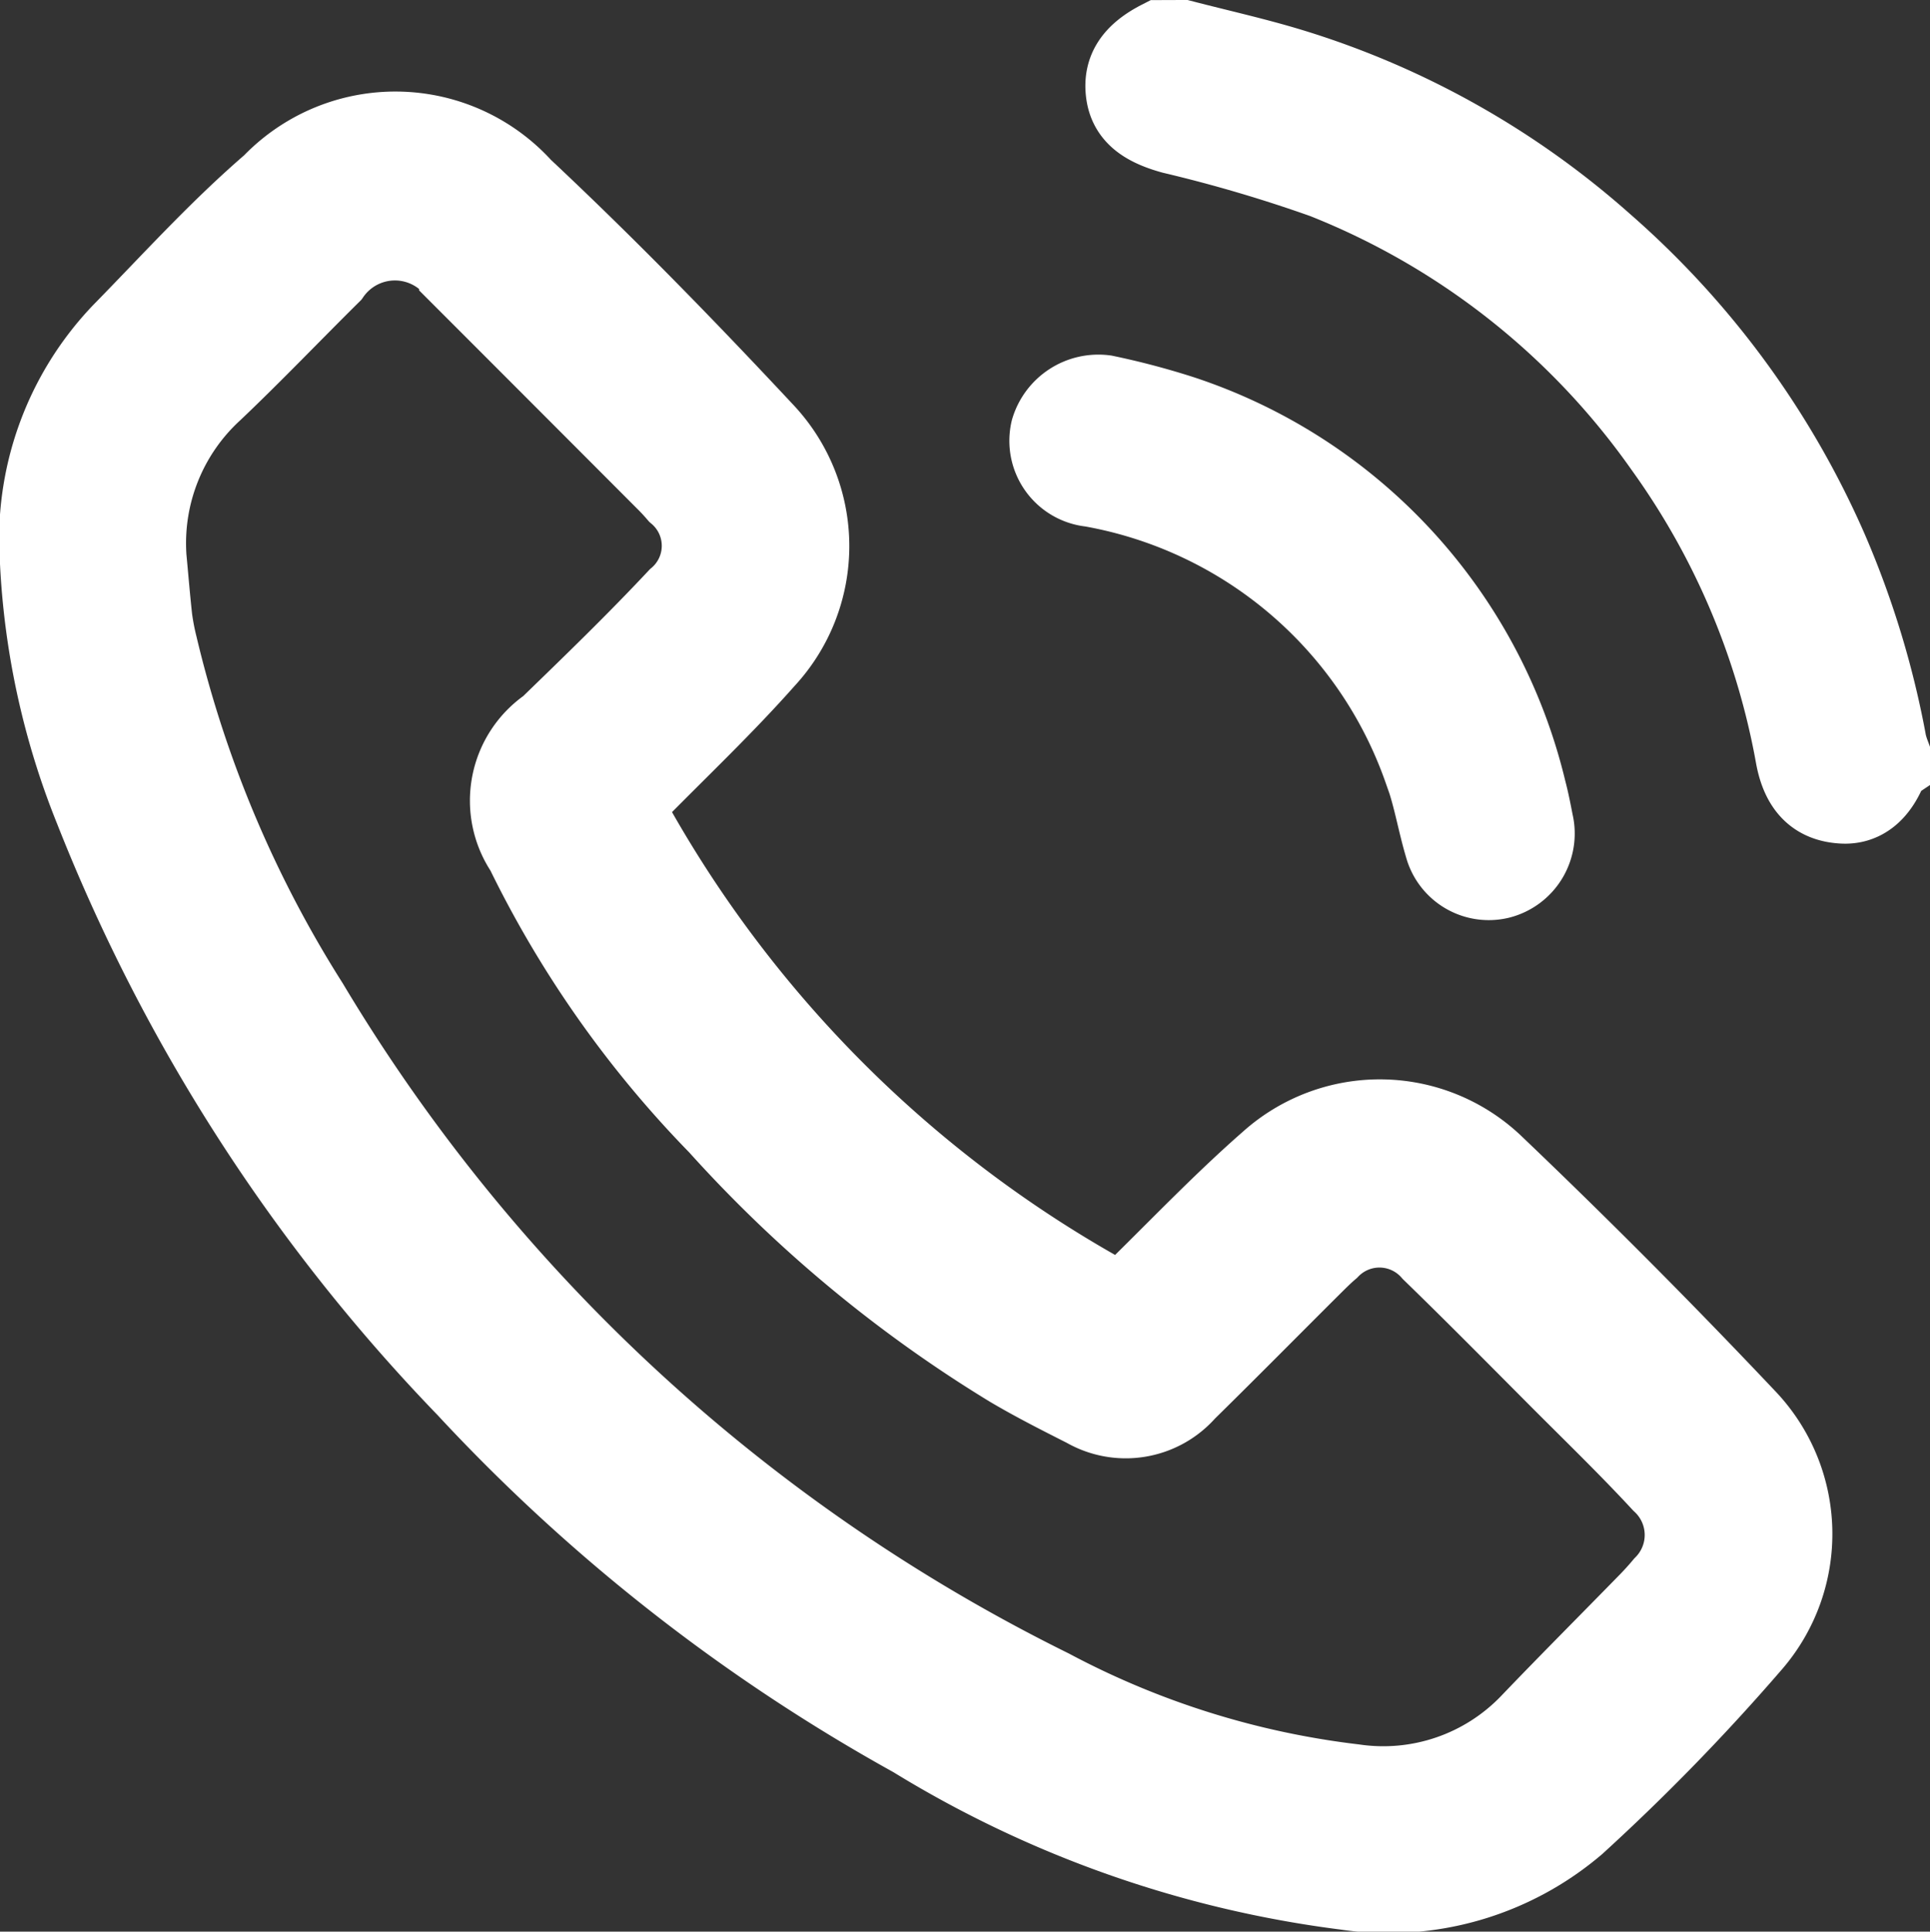
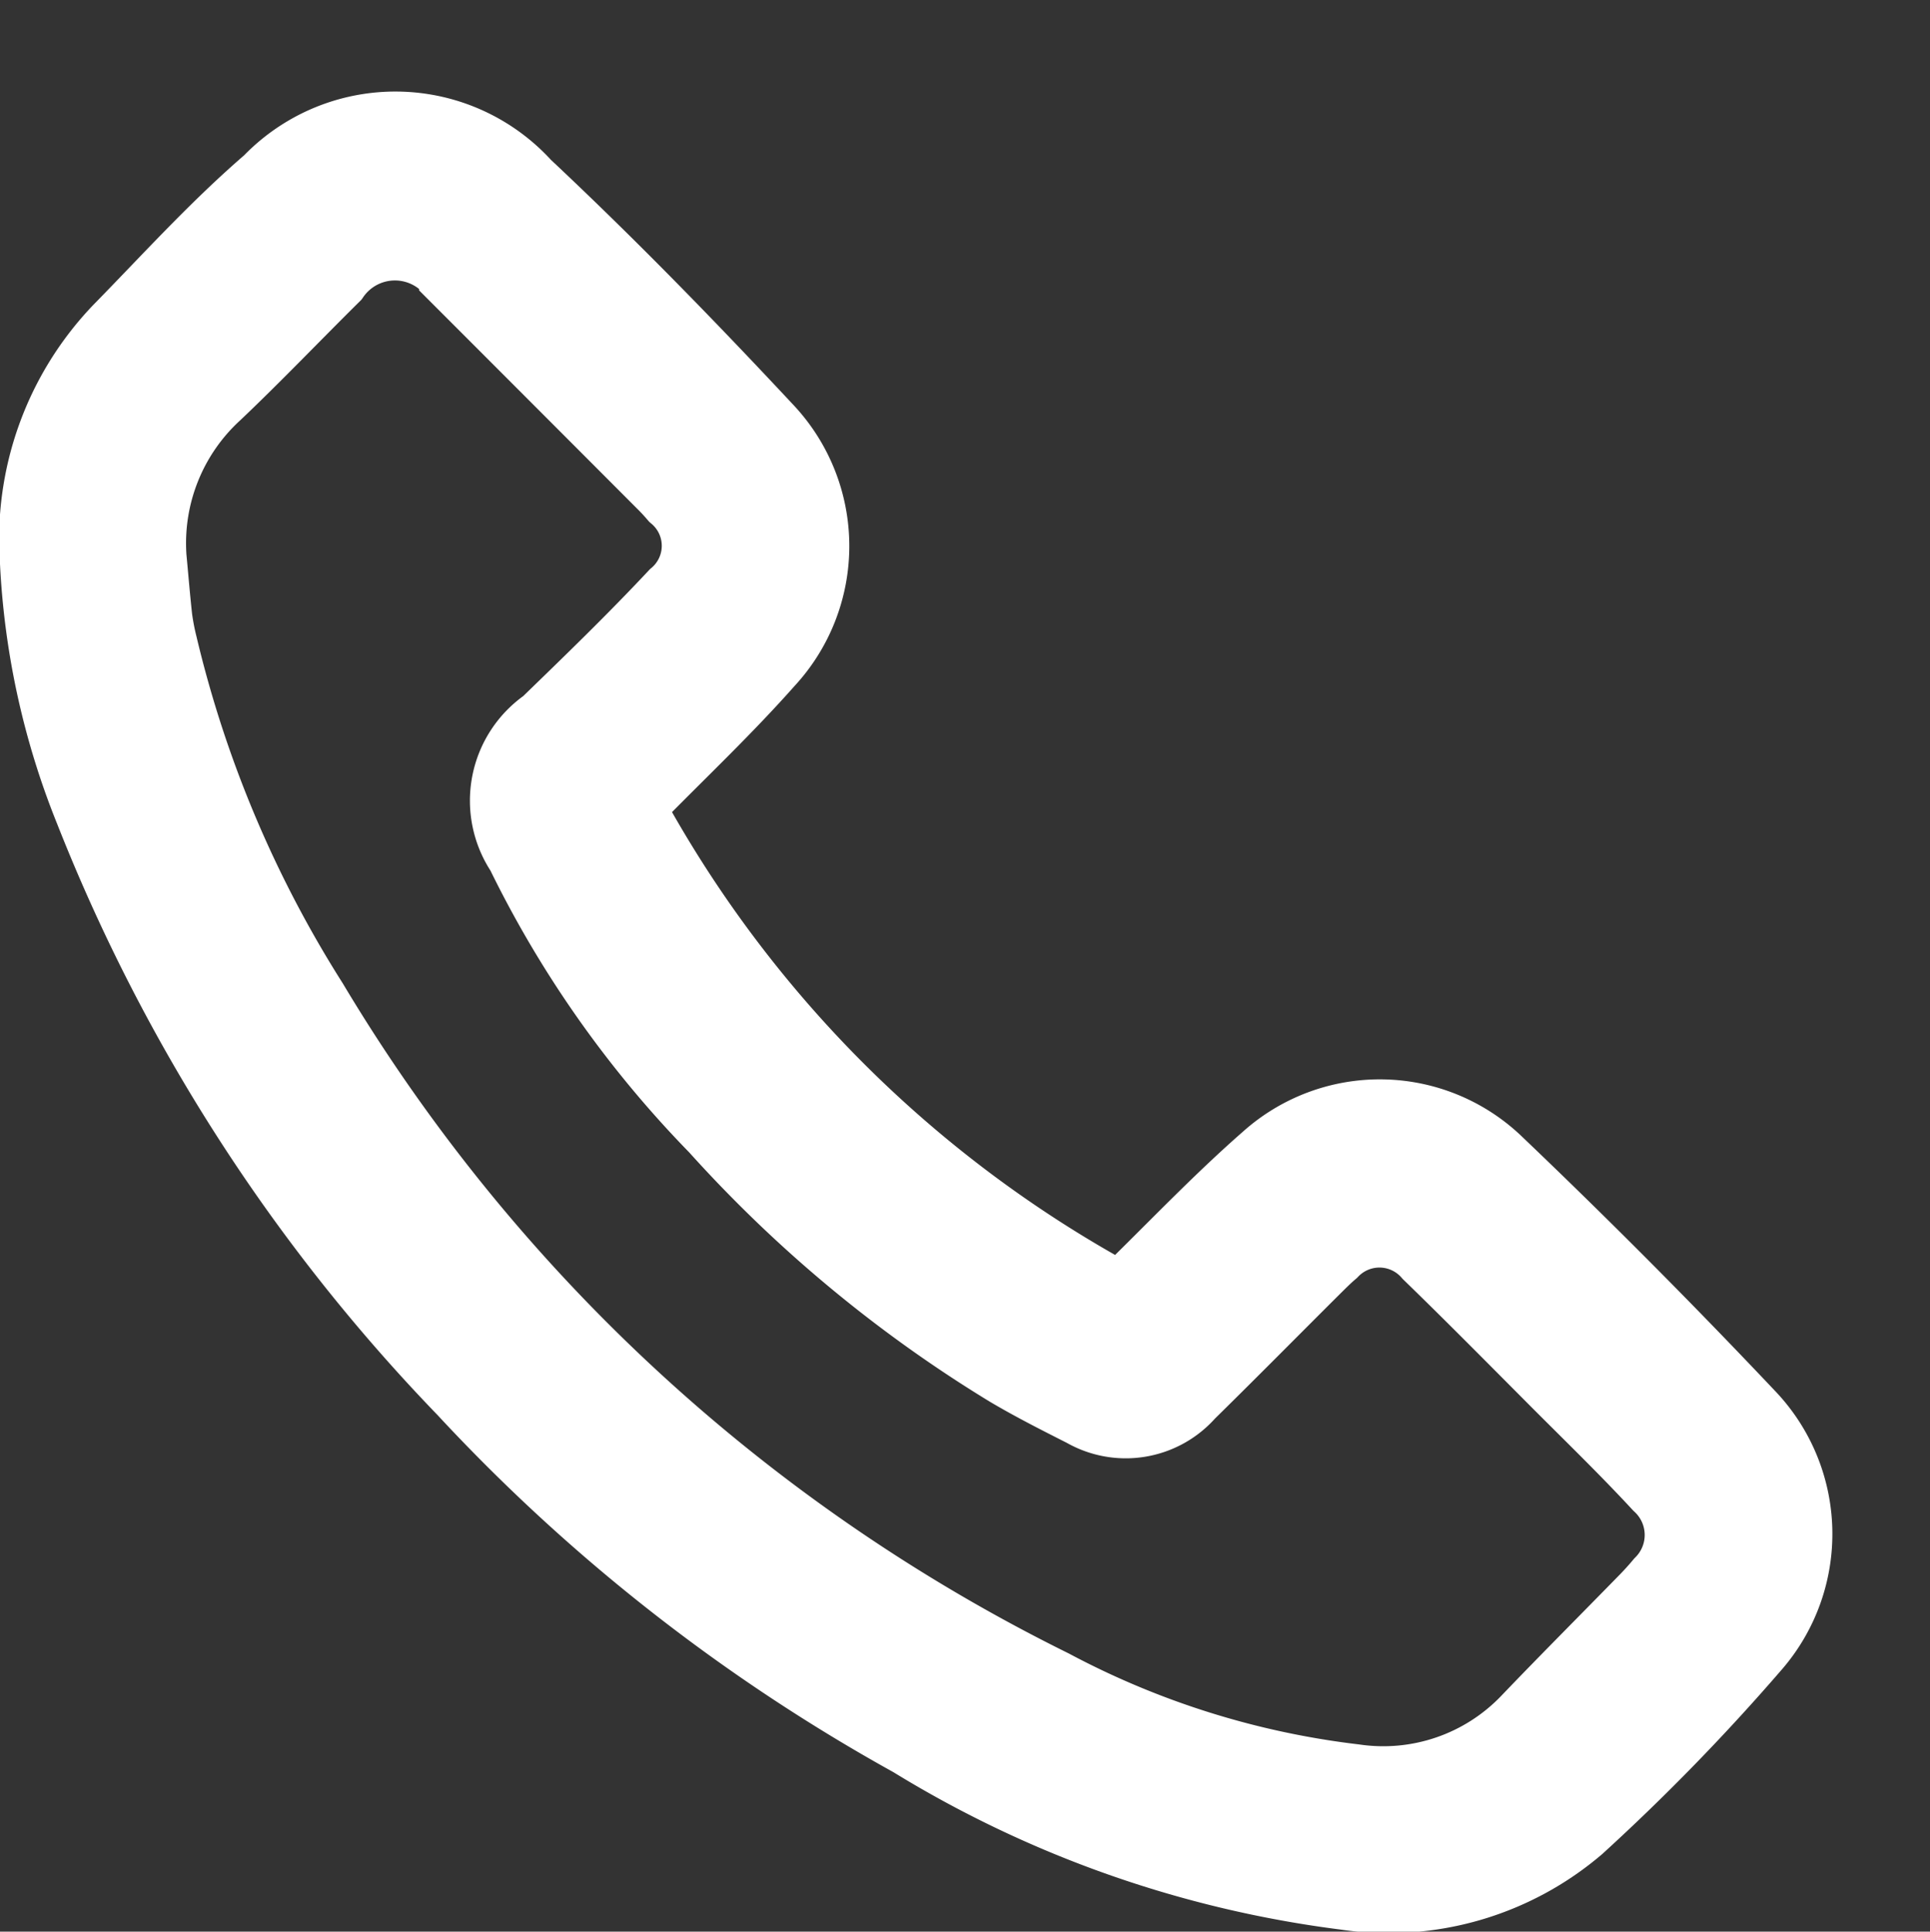
<svg xmlns="http://www.w3.org/2000/svg" width="23.985" height="24" viewBox="0 0 23.985 24">
  <rect x="0" y="0" width="23.985" height="24" fill="#333333" stroke="none" />
  <defs>
    <style>.a{fill:#fff;stroke:#fff;}</style>
  </defs>
  <g transform="translate(0.5 0.5)">
-     <path class="a" d="M-170.876,186c.451.117.907.218,1.352.354a10.441,10.441,0,0,1,3.879,2.179,10.77,10.77,0,0,1,2.791,3.807,11.1,11.1,0,0,1,.728,2.4,1.171,1.171,0,0,0,.04.129v.117s-.012.008-.014.013c-.121.335-.317.5-.579.482-.318-.02-.505-.2-.576-.583a9.443,9.443,0,0,0-1.629-3.845,9.4,9.4,0,0,0-4.23-3.337,18.044,18.044,0,0,0-1.884-.555c-.361-.1-.549-.247-.58-.517s.094-.472.429-.643Z" transform="translate(185.071 -186)" />
    <path class="a" d="M-362.745,215.89a15.18,15.18,0,0,0,6.272,6.244,1.823,1.823,0,0,1,.2-.285c.521-.514,1.03-1.043,1.58-1.524a2.051,2.051,0,0,1,2.771.035q1.613,1.538,3.146,3.16a2.073,2.073,0,0,1,.076,2.779,26.3,26.3,0,0,1-2.191,2.253,3.584,3.584,0,0,1-2.852.82,13.5,13.5,0,0,1-5.377-1.893,22.314,22.314,0,0,1-5.556-4.351,21.887,21.887,0,0,1-4.623-7.183,9.413,9.413,0,0,1-.676-3.077,3.708,3.708,0,0,1,1.015-2.834c.613-.625,1.2-1.276,1.864-1.848a2.126,2.126,0,0,1,3.112.044c1.04.975,2.038,2,3.009,3.04a2.061,2.061,0,0,1,.007,2.808c-.514.581-1.081,1.116-1.625,1.67C-362.638,215.8-362.69,215.84-362.745,215.89Zm-5.913-3.094c.025.262.046.525.075.787a3.086,3.086,0,0,0,.064.333,14.616,14.616,0,0,0,1.879,4.457,22.187,22.187,0,0,0,9.219,8.508,10.7,10.7,0,0,0,3.775,1.182,2.529,2.529,0,0,0,2.184-.748c.49-.512.992-1.014,1.487-1.521.063-.065.124-.133.18-.2a.891.891,0,0,0-.026-1.284c-.41-.443-.844-.863-1.27-1.29-.527-.529-1.052-1.061-1.588-1.581a.864.864,0,0,0-1.274-.033c-.08.068-.155.144-.23.218-.519.517-1.033,1.037-1.555,1.55a.992.992,0,0,1-1.242.205c-.316-.16-.633-.32-.937-.5a16.253,16.253,0,0,1-3.627-3.01,13.057,13.057,0,0,1-2.4-3.408,1.106,1.106,0,0,1,.292-1.533c.542-.525,1.085-1.05,1.6-1.6a.858.858,0,0,0,0-1.307c-.049-.057-.1-.112-.154-.165q-1.279-1.282-2.56-2.563a.978.978,0,0,0-1.6,0c-.488.483-.962.98-1.46,1.453A2.568,2.568,0,0,0-368.657,212.8Z" transform="translate(369.974 -206.393)" />
-     <path class="a" d="M-173.988,254.689a9.368,9.368,0,0,1,.948.25,6.5,6.5,0,0,1,4.29,4.661c.035.132.061.266.087.4a.578.578,0,0,1-.418.694.567.567,0,0,1-.682-.405c-.095-.317-.145-.65-.264-.957a5.37,5.37,0,0,0-4.131-3.508.572.572,0,0,1-.5-.7A.617.617,0,0,1-173.988,254.689Z" transform="translate(187.217 -250.278)" />
  </g>
</svg>